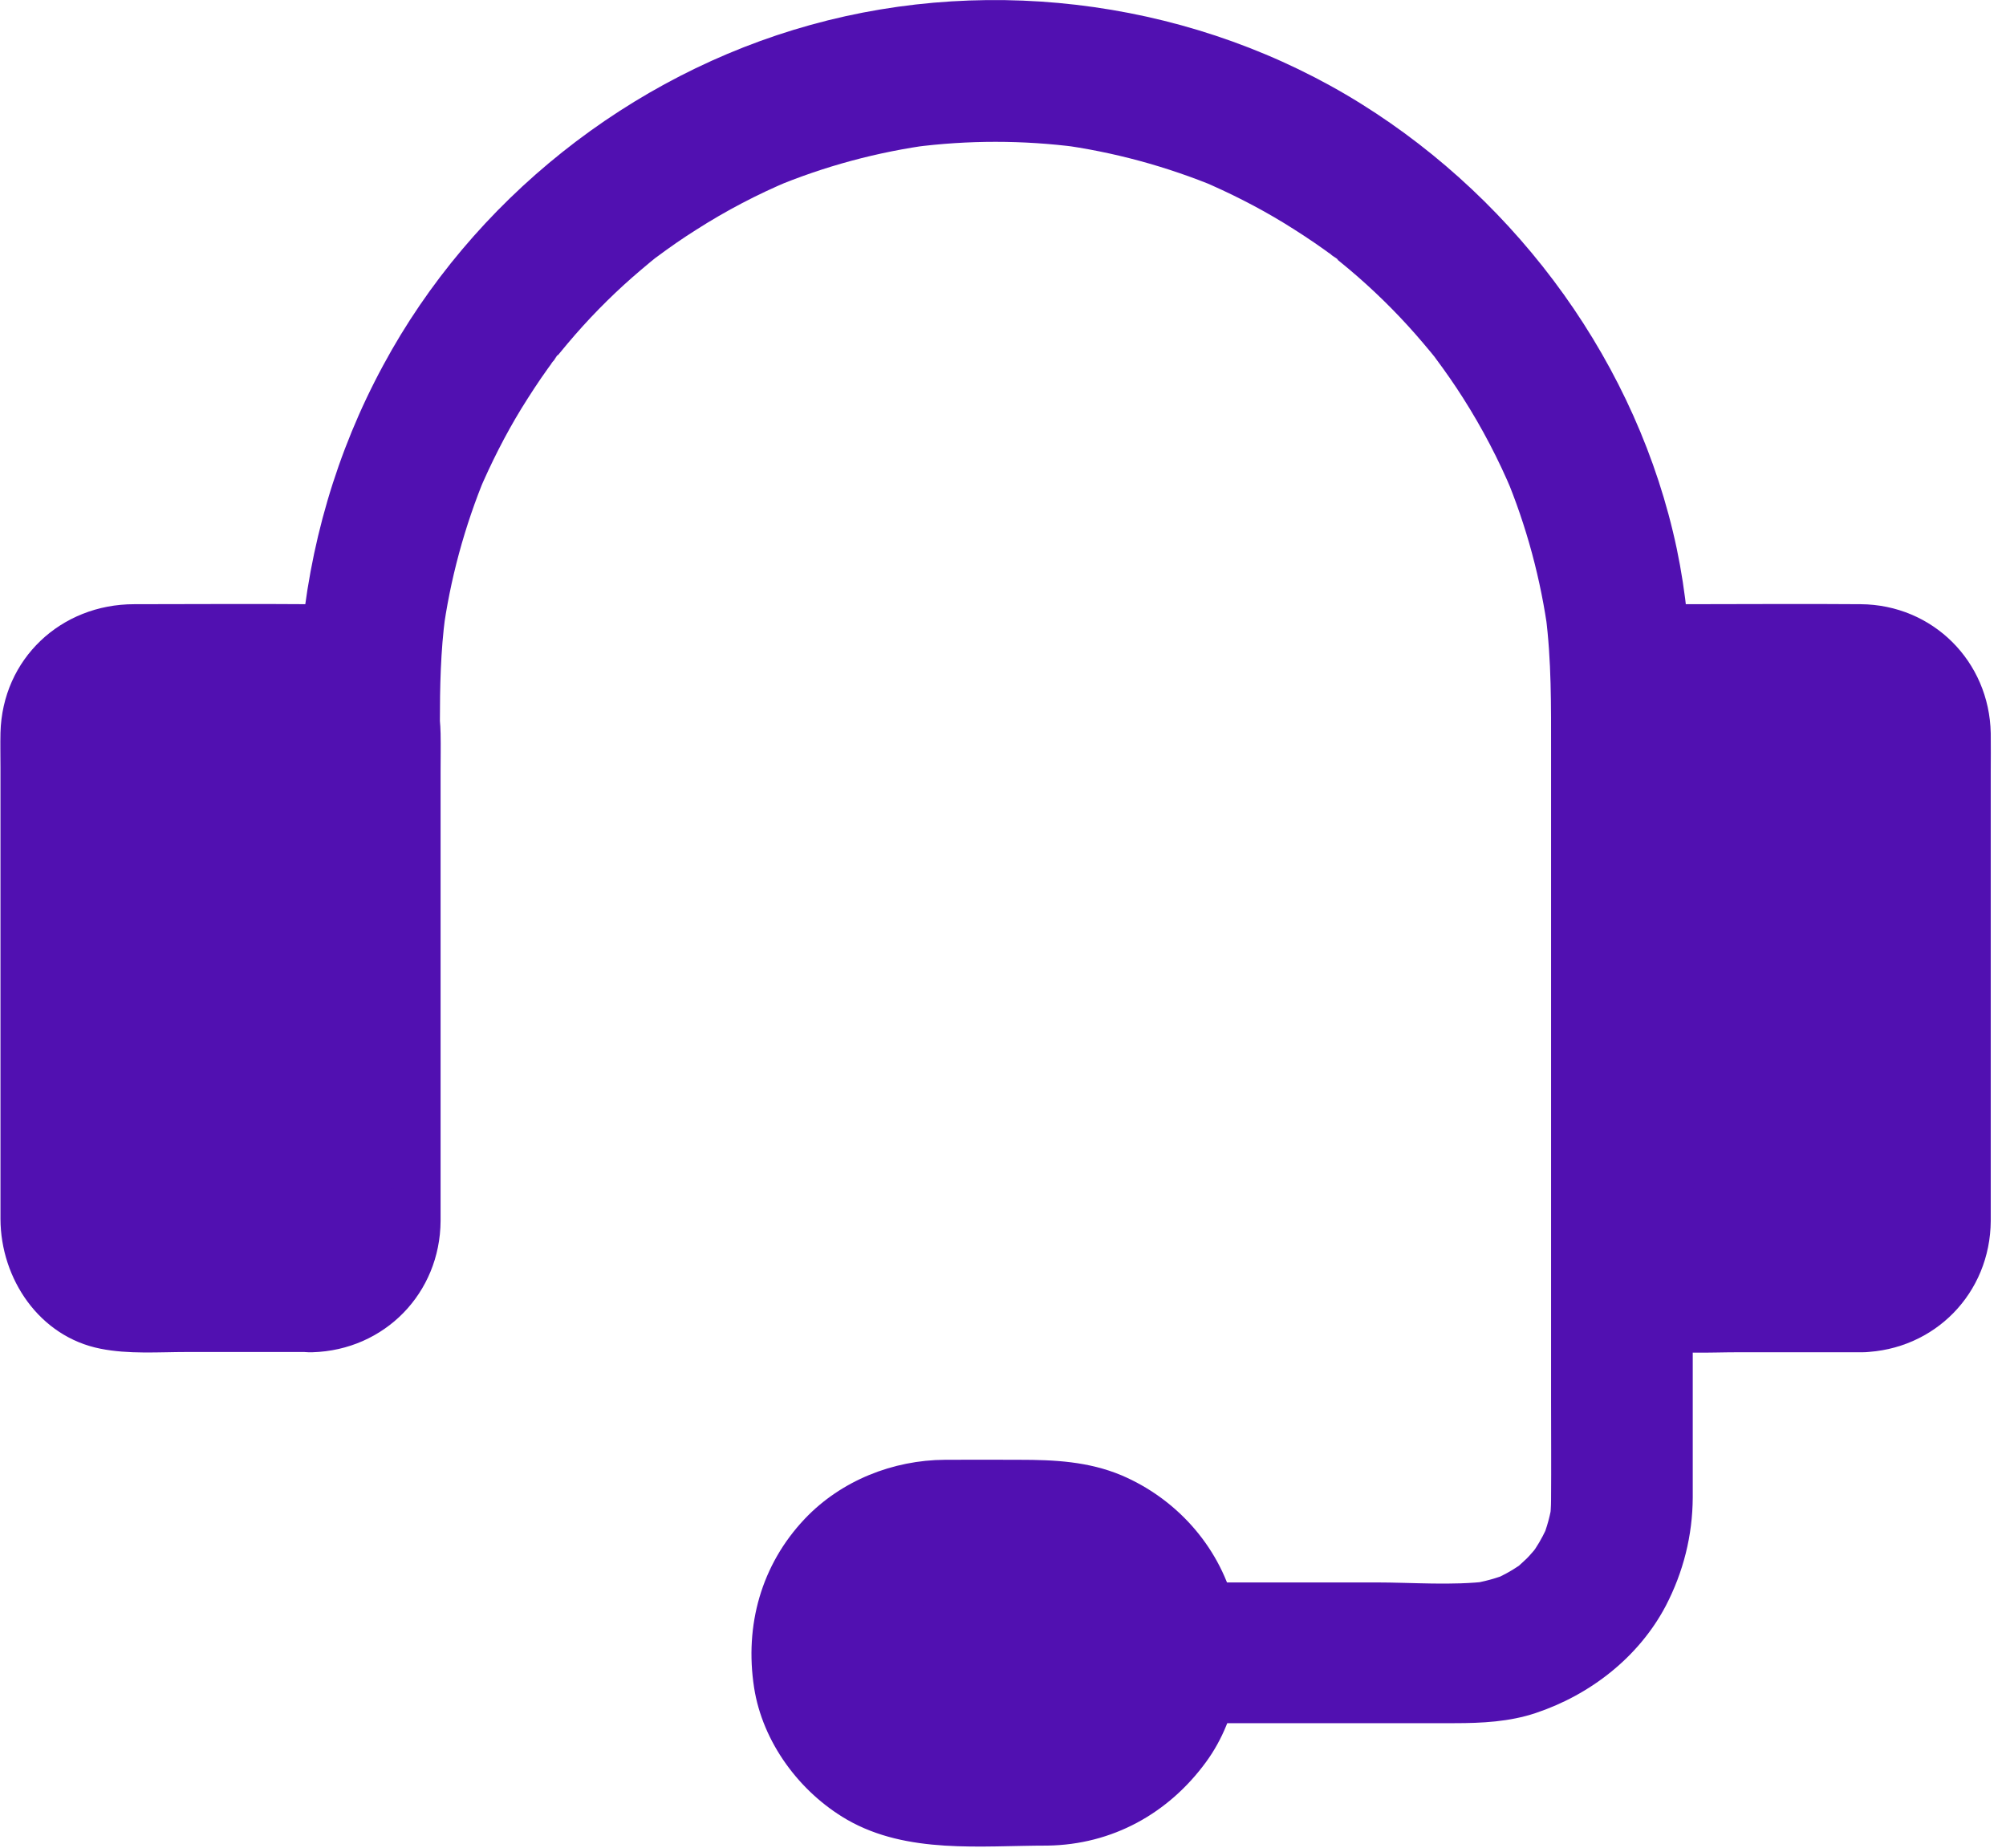
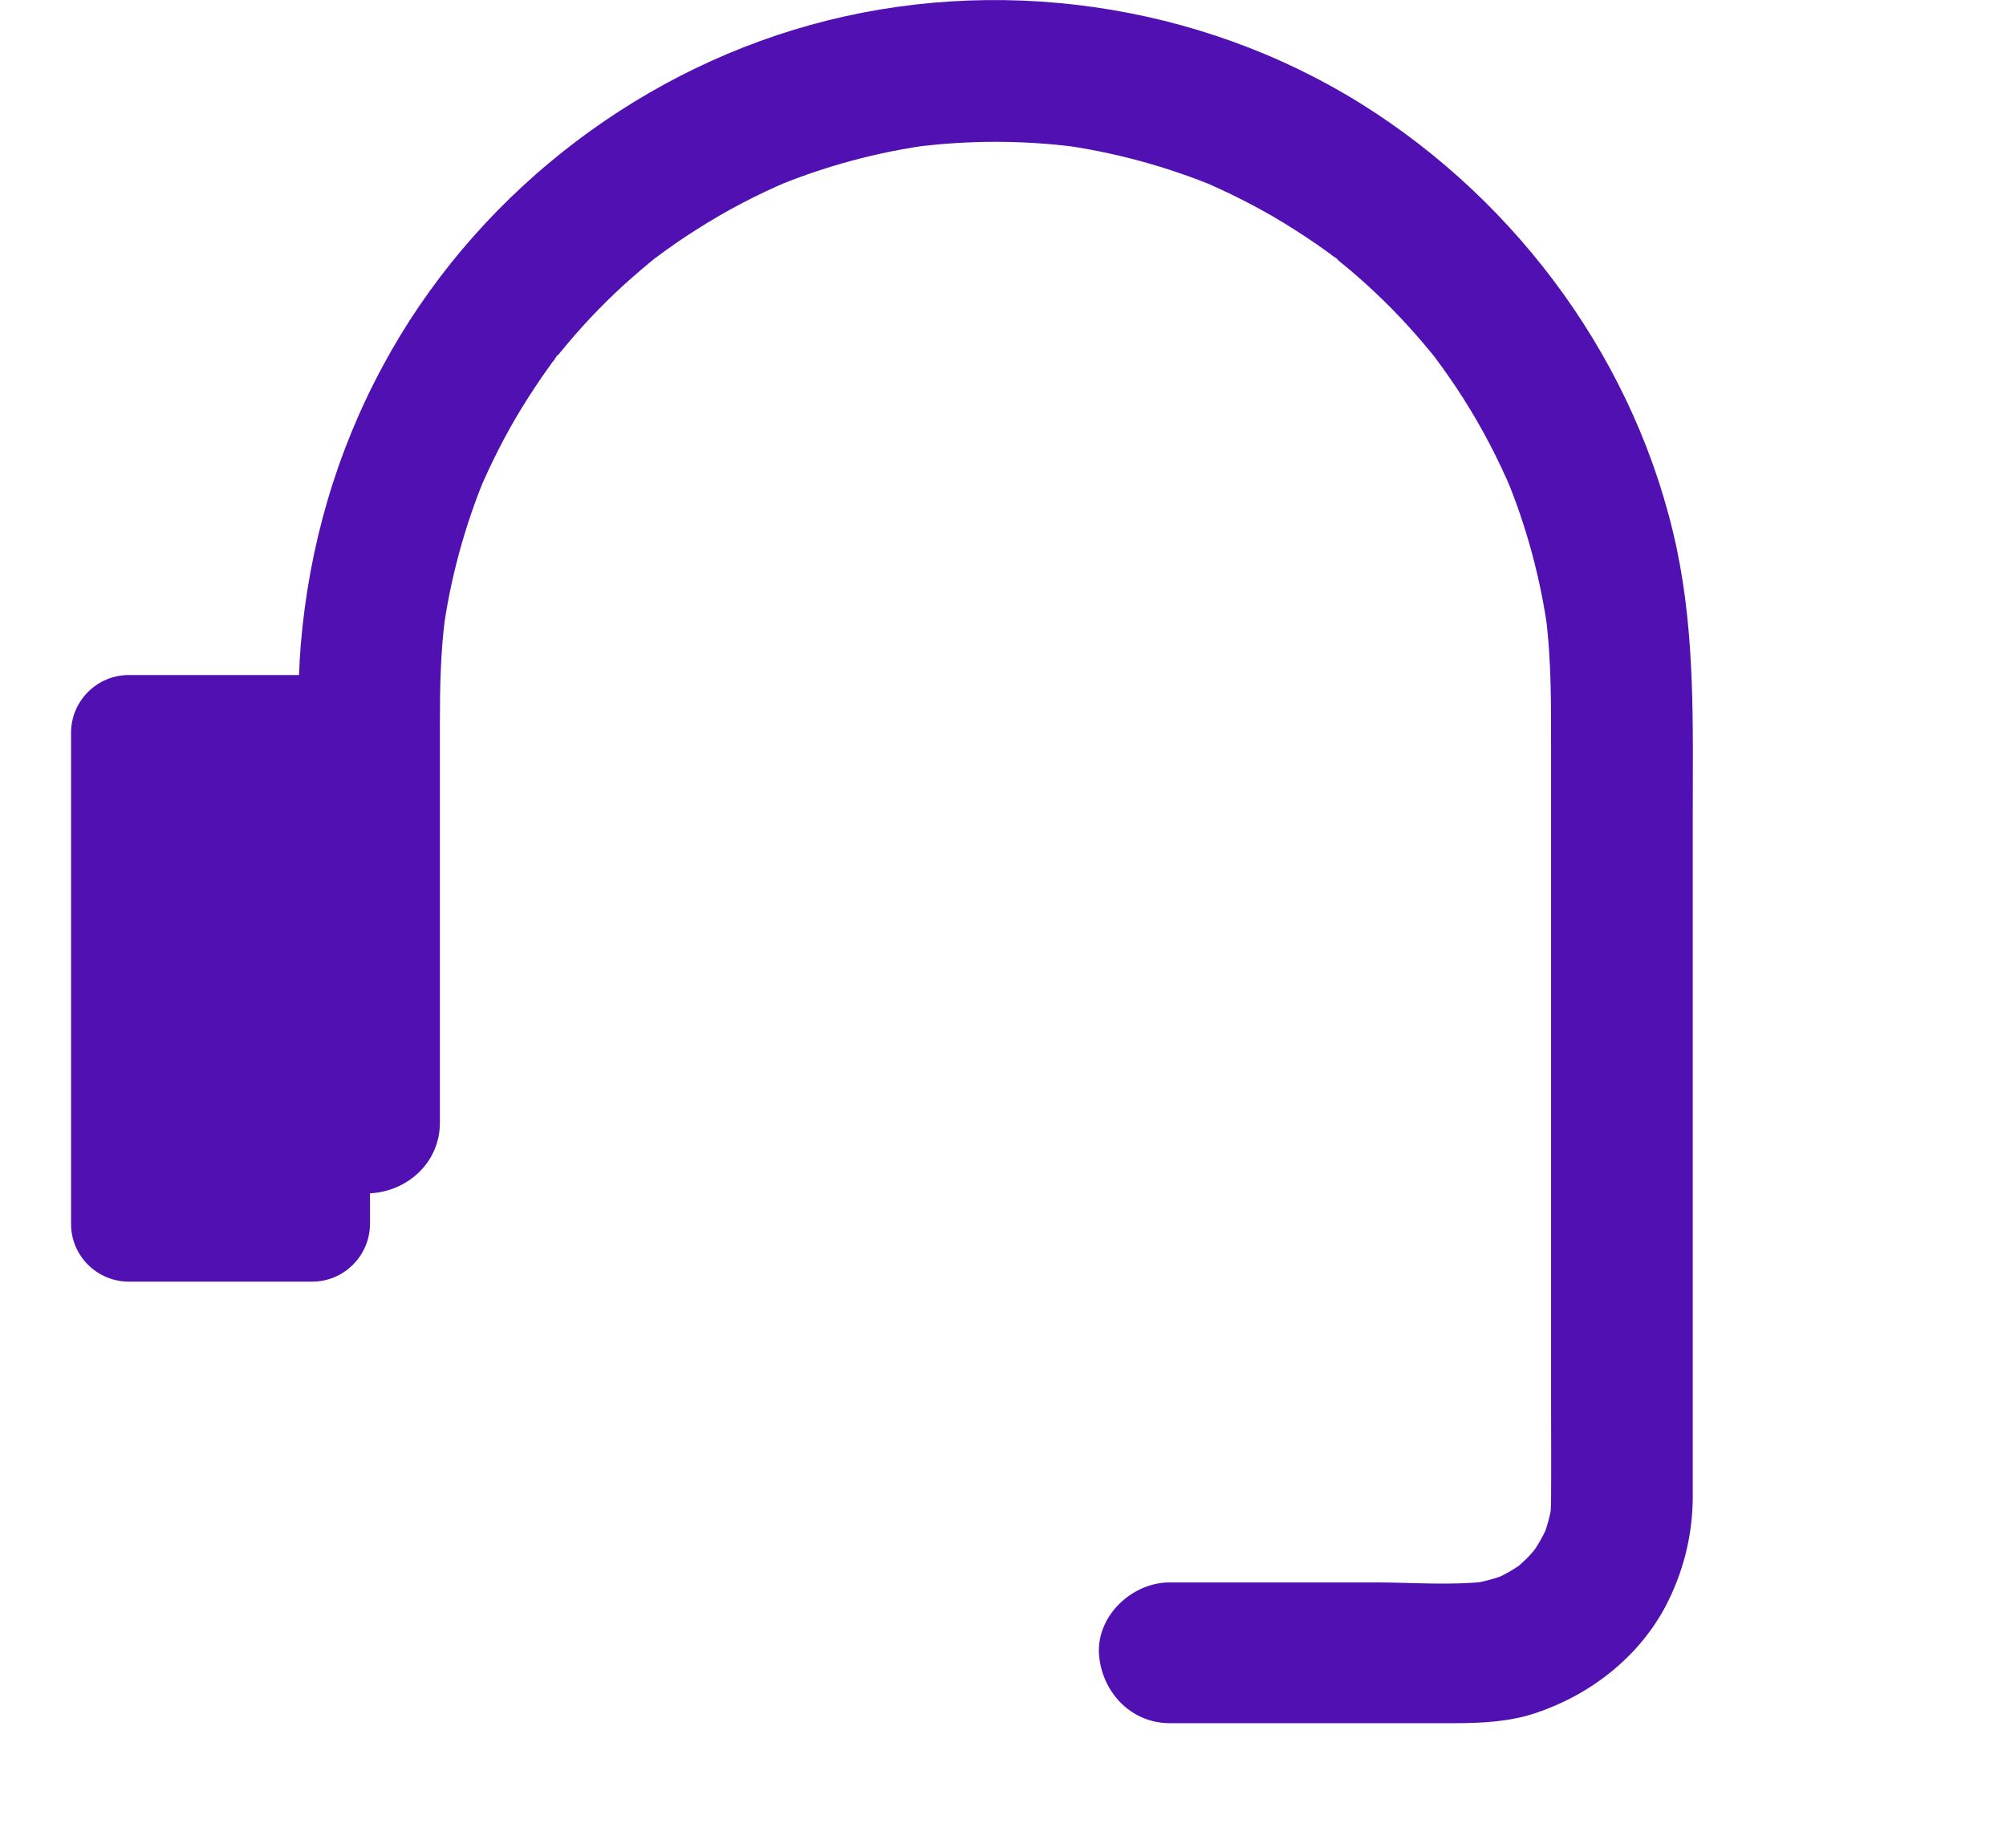
<svg xmlns="http://www.w3.org/2000/svg" width="38px" height="35px" viewBox="0 0 38 35" version="1.1">
  <title>Group 10</title>
  <desc>Created with Sketch.</desc>
  <defs />
  <g id="Page-1" stroke="none" stroke-width="1" fill="none" fill-rule="evenodd">
    <g id="Desktop-HD-Copy-2" transform="translate(-923, -2929)" fill="#5110B1" fill-rule="nonzero">
      <g id="Group-10" transform="translate(923, 2929)">
        <path d="M5.917,24.277 L2.439,24.277 C1.837,24.277 1.346,23.787 1.346,23.185 L1.346,13.88 C1.346,13.278 1.837,12.787 2.439,12.787 L5.917,12.787 C6.518,12.787 7.009,13.278 7.009,13.88 L7.009,23.18 C7.009,23.782 6.518,24.277 5.917,24.277 Z" id="Shape" />
-         <path d="M5.917,22.939 C5.324,22.939 4.726,22.939 4.133,22.939 C3.531,22.939 2.916,22.984 2.318,22.931 C2.439,22.948 2.555,22.962 2.675,22.98 C2.573,22.966 2.483,22.939 2.385,22.904 C2.492,22.948 2.599,22.993 2.706,23.038 C2.653,23.015 2.604,22.984 2.55,22.957 C2.35,22.859 2.809,23.198 2.617,23.006 C2.434,22.824 2.729,23.211 2.68,23.096 C2.653,23.033 2.613,22.975 2.586,22.913 C2.631,23.02 2.675,23.127 2.72,23.234 C2.684,23.14 2.662,23.046 2.644,22.944 C2.662,23.064 2.675,23.18 2.693,23.301 C2.666,22.966 2.684,22.618 2.684,22.284 C2.684,21.535 2.684,20.79 2.684,20.041 C2.684,18.361 2.684,16.684 2.684,15.003 C2.684,14.589 2.657,14.165 2.693,13.755 C2.675,13.875 2.662,13.991 2.644,14.111 C2.657,14.009 2.684,13.92 2.72,13.822 C2.675,13.929 2.631,14.036 2.586,14.143 C2.608,14.089 2.639,14.04 2.666,13.987 C2.764,13.786 2.425,14.245 2.617,14.054 C2.8,13.871 2.412,14.165 2.528,14.116 C2.59,14.089 2.648,14.049 2.711,14.022 C2.604,14.067 2.497,14.111 2.39,14.156 C2.483,14.12 2.577,14.098 2.68,14.08 C2.559,14.098 2.443,14.111 2.323,14.129 C2.938,14.076 3.571,14.12 4.182,14.12 C4.797,14.12 5.431,14.076 6.041,14.129 C5.921,14.111 5.805,14.098 5.685,14.08 C5.787,14.094 5.876,14.12 5.975,14.156 C5.868,14.111 5.761,14.067 5.654,14.022 C5.707,14.045 5.756,14.076 5.81,14.103 C6.01,14.201 5.551,13.862 5.743,14.054 C5.925,14.236 5.631,13.848 5.68,13.964 C5.707,14.027 5.747,14.085 5.774,14.147 C5.729,14.04 5.685,13.933 5.64,13.826 C5.676,13.92 5.698,14.013 5.716,14.116 C5.698,13.996 5.685,13.88 5.667,13.759 C5.694,14.094 5.676,14.441 5.676,14.776 C5.676,15.525 5.676,16.269 5.676,17.018 C5.676,18.699 5.676,20.376 5.676,22.057 C5.676,22.471 5.703,22.895 5.667,23.305 C5.685,23.185 5.698,23.069 5.716,22.948 C5.703,23.051 5.676,23.14 5.64,23.238 C5.685,23.131 5.729,23.024 5.774,22.917 C5.752,22.971 5.72,23.02 5.694,23.073 C5.596,23.274 5.934,22.815 5.743,23.006 C5.56,23.189 5.948,22.895 5.832,22.944 C5.769,22.971 5.711,23.011 5.649,23.038 C5.756,22.993 5.863,22.948 5.97,22.904 C5.876,22.939 5.783,22.962 5.68,22.98 C5.801,22.962 5.917,22.948 6.037,22.931 C5.997,22.935 5.957,22.939 5.917,22.939 C5.217,22.957 4.548,23.541 4.579,24.277 C4.61,24.986 5.168,25.637 5.917,25.615 C7.285,25.575 8.338,24.496 8.346,23.127 C8.346,22.819 8.346,22.511 8.346,22.204 C8.346,20.911 8.346,19.622 8.346,18.329 C8.346,17.099 8.346,15.868 8.346,14.638 C8.346,14.388 8.351,14.138 8.346,13.889 C8.315,12.524 7.236,11.459 5.868,11.445 C4.757,11.436 3.647,11.445 2.541,11.445 C1.155,11.445 0.045,12.48 0.009,13.88 C0.004,14.098 0.009,14.321 0.009,14.539 C0.009,17.054 0.009,19.569 0.009,22.083 C0.009,22.418 0.009,22.757 0.009,23.091 C0.013,24.224 0.745,25.32 1.904,25.548 C2.439,25.655 3.005,25.61 3.549,25.61 C4.213,25.61 4.878,25.61 5.542,25.61 C5.667,25.61 5.796,25.61 5.921,25.61 C6.621,25.61 7.29,24.995 7.259,24.273 C7.223,23.55 6.666,22.939 5.917,22.939 Z" id="Shape" />
-         <path d="M35.281,24.277 L31.848,24.277 C31.246,24.277 30.755,23.787 30.755,23.185 L30.755,13.88 C30.755,13.278 31.246,12.787 31.848,12.787 L35.281,12.787 C35.883,12.787 36.373,13.278 36.373,13.88 L36.373,23.18 C36.373,23.782 35.883,24.277 35.281,24.277 Z" id="Shape" />
-         <path d="M35.281,22.939 C34.692,22.939 34.108,22.939 33.52,22.939 C32.927,22.939 32.316,22.984 31.723,22.931 C31.843,22.948 31.959,22.962 32.08,22.98 C31.977,22.966 31.888,22.939 31.79,22.904 C31.897,22.948 32.004,22.993 32.111,23.038 C32.057,23.015 32.008,22.984 31.955,22.957 C31.754,22.859 32.213,23.198 32.022,23.006 C31.839,22.824 32.133,23.211 32.084,23.096 C32.057,23.033 32.017,22.975 31.99,22.913 C32.035,23.02 32.08,23.127 32.124,23.234 C32.089,23.14 32.066,23.046 32.048,22.944 C32.066,23.064 32.08,23.18 32.097,23.301 C32.071,22.966 32.089,22.618 32.089,22.284 C32.089,21.535 32.089,20.79 32.089,20.041 C32.089,18.361 32.089,16.684 32.089,15.003 C32.089,14.589 32.062,14.165 32.097,13.755 C32.08,13.875 32.066,13.991 32.048,14.111 C32.062,14.009 32.089,13.92 32.124,13.822 C32.08,13.929 32.035,14.036 31.99,14.143 C32.013,14.089 32.044,14.04 32.071,13.987 C32.169,13.786 31.83,14.245 32.022,14.054 C32.204,13.871 31.817,14.165 31.932,14.116 C31.995,14.089 32.053,14.049 32.115,14.022 C32.008,14.067 31.901,14.111 31.794,14.156 C31.888,14.12 31.982,14.098 32.084,14.08 C31.964,14.098 31.848,14.111 31.727,14.129 C32.334,14.076 32.958,14.12 33.569,14.12 C34.175,14.12 34.804,14.076 35.41,14.129 C35.29,14.111 35.174,14.098 35.054,14.08 C35.156,14.094 35.245,14.12 35.343,14.156 C35.236,14.111 35.129,14.067 35.022,14.022 C35.076,14.045 35.125,14.076 35.178,14.103 C35.379,14.201 34.92,13.862 35.111,14.054 C35.294,14.236 35,13.848 35.049,13.964 C35.076,14.027 35.116,14.085 35.143,14.147 C35.098,14.04 35.054,13.933 35.009,13.826 C35.045,13.92 35.067,14.013 35.085,14.116 C35.067,13.996 35.054,13.88 35.036,13.759 C35.062,14.094 35.045,14.441 35.045,14.776 C35.045,15.525 35.045,16.269 35.045,17.018 C35.045,18.699 35.045,20.376 35.045,22.057 C35.045,22.471 35.071,22.895 35.036,23.305 C35.054,23.185 35.067,23.069 35.085,22.948 C35.071,23.051 35.045,23.14 35.009,23.238 C35.054,23.131 35.098,23.024 35.143,22.917 C35.12,22.971 35.089,23.02 35.062,23.073 C34.964,23.274 35.303,22.815 35.111,23.006 C34.929,23.189 35.317,22.895 35.201,22.944 C35.138,22.971 35.08,23.011 35.018,23.038 C35.125,22.993 35.232,22.948 35.339,22.904 C35.245,22.939 35.152,22.962 35.049,22.98 C35.169,22.962 35.285,22.948 35.406,22.931 C35.361,22.935 35.321,22.939 35.281,22.939 C34.581,22.957 33.912,23.541 33.943,24.277 C33.975,24.986 34.532,25.637 35.281,25.615 C36.65,25.575 37.702,24.496 37.711,23.127 C37.711,22.819 37.711,22.511 37.711,22.204 C37.711,20.929 37.711,19.654 37.711,18.374 C37.711,17.13 37.711,15.886 37.711,14.638 C37.711,14.388 37.715,14.138 37.711,13.889 C37.684,12.524 36.61,11.454 35.245,11.445 C34.148,11.436 33.047,11.445 31.95,11.445 C30.564,11.445 29.449,12.475 29.418,13.88 C29.413,14.098 29.418,14.321 29.418,14.539 C29.418,17.045 29.418,19.551 29.418,22.057 C29.418,22.4 29.418,22.743 29.418,23.082 C29.418,24.197 30.122,25.28 31.25,25.539 C31.785,25.659 32.369,25.615 32.913,25.615 C33.578,25.615 34.238,25.615 34.902,25.615 C35.027,25.615 35.156,25.615 35.281,25.615 C35.981,25.615 36.65,24.999 36.618,24.277 C36.583,23.55 36.03,22.939 35.281,22.939 Z" id="Shape" />
-         <path d="M19.845,33.622 L17.875,33.622 C16.599,33.622 15.561,32.579 15.561,31.308 C15.561,30.033 16.604,28.994 17.875,28.994 L19.845,28.994 C21.12,28.994 22.159,30.038 22.159,31.308 C22.159,32.579 21.12,33.622 19.845,33.622 Z" id="Shape" />
-         <path d="M19.845,32.285 C19.48,32.285 19.114,32.285 18.748,32.285 C18.356,32.285 17.955,32.311 17.562,32.262 C17.683,32.28 17.799,32.294 17.919,32.311 C17.718,32.28 17.527,32.231 17.344,32.155 C17.451,32.2 17.558,32.245 17.665,32.289 C17.54,32.236 17.415,32.173 17.299,32.097 C17.027,31.919 17.496,32.28 17.335,32.133 C17.286,32.089 17.232,32.044 17.183,31.995 C17.134,31.946 17.09,31.897 17.045,31.843 C16.894,31.674 17.237,32.146 17.099,31.901 C17.023,31.772 16.952,31.652 16.889,31.513 C16.934,31.62 16.978,31.727 17.023,31.834 C16.947,31.647 16.898,31.455 16.867,31.259 C16.885,31.38 16.898,31.496 16.916,31.616 C16.889,31.411 16.889,31.206 16.916,31.001 C16.898,31.121 16.885,31.237 16.867,31.357 C16.898,31.157 16.947,30.965 17.023,30.782 C16.978,30.889 16.934,30.996 16.889,31.103 C16.943,30.978 17.005,30.854 17.081,30.738 C17.259,30.466 16.898,30.934 17.045,30.773 C17.09,30.724 17.134,30.671 17.183,30.622 C17.232,30.573 17.282,30.528 17.335,30.483 C17.504,30.332 17.032,30.675 17.277,30.537 C17.406,30.461 17.527,30.39 17.665,30.327 C17.558,30.372 17.451,30.417 17.344,30.461 C17.531,30.385 17.723,30.336 17.919,30.305 C17.799,30.323 17.683,30.336 17.562,30.354 C17.986,30.301 18.427,30.332 18.855,30.332 C19.283,30.332 19.725,30.301 20.148,30.354 C20.028,30.336 19.912,30.323 19.792,30.305 C19.992,30.336 20.184,30.385 20.367,30.461 C20.26,30.417 20.153,30.372 20.046,30.327 C20.171,30.381 20.296,30.443 20.411,30.519 C20.683,30.697 20.215,30.336 20.376,30.483 C20.425,30.528 20.478,30.573 20.527,30.622 C20.576,30.671 20.621,30.72 20.666,30.773 C20.817,30.943 20.474,30.47 20.612,30.715 C20.688,30.845 20.759,30.965 20.822,31.103 C20.777,30.996 20.732,30.889 20.688,30.782 C20.764,30.969 20.813,31.161 20.844,31.357 C20.826,31.237 20.813,31.121 20.795,31.001 C20.822,31.206 20.822,31.411 20.795,31.616 C20.813,31.496 20.826,31.38 20.844,31.259 C20.813,31.46 20.764,31.652 20.688,31.834 C20.732,31.727 20.777,31.62 20.822,31.513 C20.768,31.638 20.706,31.763 20.63,31.879 C20.452,32.151 20.813,31.683 20.666,31.843 C20.621,31.892 20.576,31.946 20.527,31.995 C20.478,32.044 20.429,32.089 20.376,32.133 C20.206,32.285 20.679,31.941 20.434,32.08 C20.304,32.155 20.184,32.227 20.046,32.289 C20.153,32.245 20.26,32.2 20.367,32.155 C20.18,32.231 19.988,32.28 19.792,32.311 C19.912,32.294 20.028,32.28 20.148,32.262 C20.05,32.276 19.948,32.285 19.845,32.285 C19.145,32.294 18.476,32.891 18.508,33.622 C18.539,34.34 19.096,34.969 19.845,34.96 C21.067,34.942 22.132,34.354 22.846,33.377 C23.47,32.525 23.644,31.362 23.368,30.35 C23.073,29.266 22.271,28.383 21.245,27.946 C20.617,27.683 19.975,27.652 19.306,27.652 C18.838,27.652 18.369,27.648 17.901,27.652 C16.916,27.657 15.935,28.045 15.248,28.767 C14.419,29.641 14.103,30.791 14.285,31.968 C14.446,33.003 15.146,33.948 16.046,34.469 C17.188,35.125 18.579,34.96 19.845,34.96 C20.545,34.96 21.214,34.345 21.183,33.622 C21.152,32.9 20.594,32.285 19.845,32.285 Z" id="Shape" />
        <path d="M22.159,32.641 C23.956,32.641 25.757,32.641 27.554,32.641 C28.071,32.641 28.593,32.615 29.088,32.45 C30.122,32.106 31.041,31.393 31.554,30.421 C31.888,29.779 32.062,29.088 32.066,28.366 C32.066,28.201 32.066,28.036 32.066,27.866 C32.066,25.998 32.066,24.134 32.066,22.266 C32.066,19.992 32.066,17.718 32.066,15.445 C32.066,13.746 32.115,12.069 31.763,10.393 C31.027,6.915 28.785,3.839 25.784,1.966 C22.703,0.045 18.846,-0.499 15.351,0.473 C11.931,1.422 8.944,3.794 7.259,6.92 C6.371,8.561 5.854,10.348 5.698,12.208 C5.636,12.948 5.658,13.692 5.658,14.432 C5.658,16.555 5.658,18.673 5.658,20.795 C5.658,20.951 5.658,21.111 5.658,21.268 C5.658,21.968 6.273,22.636 6.996,22.605 C7.722,22.574 8.333,22.017 8.333,21.268 C8.333,20.22 8.333,19.168 8.333,18.12 C8.333,16.644 8.333,15.168 8.333,13.692 C8.333,13.01 8.346,12.337 8.436,11.659 C8.418,11.78 8.404,11.896 8.387,12.016 C8.525,10.977 8.801,9.965 9.203,8.997 C9.158,9.104 9.113,9.211 9.069,9.318 C9.301,8.775 9.568,8.244 9.876,7.74 C10.036,7.482 10.201,7.227 10.38,6.978 C10.42,6.924 10.46,6.866 10.5,6.813 C10.518,6.79 10.549,6.732 10.571,6.719 C10.594,6.706 10.371,6.978 10.451,6.875 C10.549,6.755 10.647,6.63 10.75,6.51 C11.129,6.059 11.539,5.64 11.98,5.252 C12.092,5.154 12.203,5.061 12.315,4.967 C12.368,4.922 12.422,4.882 12.475,4.838 C12.68,4.673 12.225,5.025 12.439,4.869 C12.685,4.686 12.934,4.512 13.189,4.352 C13.755,3.99 14.352,3.678 14.968,3.42 C14.861,3.464 14.754,3.509 14.646,3.554 C15.614,3.148 16.626,2.876 17.665,2.738 C17.545,2.755 17.429,2.769 17.308,2.787 C18.338,2.653 19.377,2.653 20.407,2.787 C20.287,2.769 20.171,2.755 20.05,2.738 C21.089,2.876 22.101,3.152 23.069,3.554 C22.962,3.509 22.855,3.464 22.748,3.42 C23.292,3.652 23.822,3.919 24.326,4.227 C24.585,4.387 24.839,4.552 25.089,4.731 C25.142,4.771 25.2,4.811 25.254,4.851 C25.276,4.869 25.334,4.9 25.347,4.922 C25.361,4.945 25.089,4.722 25.191,4.802 C25.311,4.9 25.436,4.998 25.557,5.101 C26.007,5.48 26.426,5.89 26.814,6.331 C26.912,6.443 27.006,6.554 27.099,6.666 C27.144,6.719 27.184,6.773 27.229,6.826 C27.394,7.031 27.041,6.576 27.197,6.79 C27.38,7.036 27.554,7.285 27.715,7.539 C28.076,8.106 28.388,8.703 28.646,9.318 C28.602,9.211 28.557,9.104 28.513,8.997 C28.918,9.965 29.19,10.977 29.329,12.016 C29.311,11.896 29.297,11.78 29.28,11.659 C29.391,12.515 29.382,13.371 29.382,14.232 C29.382,15.427 29.382,16.622 29.382,17.812 C29.382,19.359 29.382,20.902 29.382,22.449 C29.382,23.804 29.382,25.164 29.382,26.52 C29.382,27.148 29.387,27.777 29.382,28.406 C29.382,28.535 29.373,28.66 29.36,28.785 C29.378,28.664 29.391,28.548 29.409,28.428 C29.373,28.687 29.306,28.936 29.204,29.182 C29.248,29.075 29.293,28.968 29.338,28.861 C29.266,29.021 29.186,29.182 29.088,29.329 C29.066,29.36 29.043,29.391 29.021,29.427 C28.905,29.601 29.208,29.204 29.106,29.32 C29.043,29.382 28.99,29.454 28.927,29.516 C28.874,29.569 28.811,29.623 28.754,29.676 C28.589,29.832 28.976,29.52 28.865,29.596 C28.834,29.618 28.803,29.641 28.767,29.663 C28.611,29.77 28.446,29.855 28.276,29.931 C28.383,29.886 28.49,29.841 28.597,29.797 C28.357,29.895 28.103,29.966 27.844,30.002 C27.964,29.984 28.08,29.971 28.201,29.953 C27.501,30.038 26.765,29.975 26.061,29.975 C25.008,29.975 23.956,29.975 22.904,29.975 C22.654,29.975 22.404,29.975 22.155,29.975 C21.455,29.975 20.786,30.59 20.817,31.313 C20.857,32.031 21.41,32.641 22.159,32.641 Z" id="Shape" />
      </g>
    </g>
  </g>
</svg>